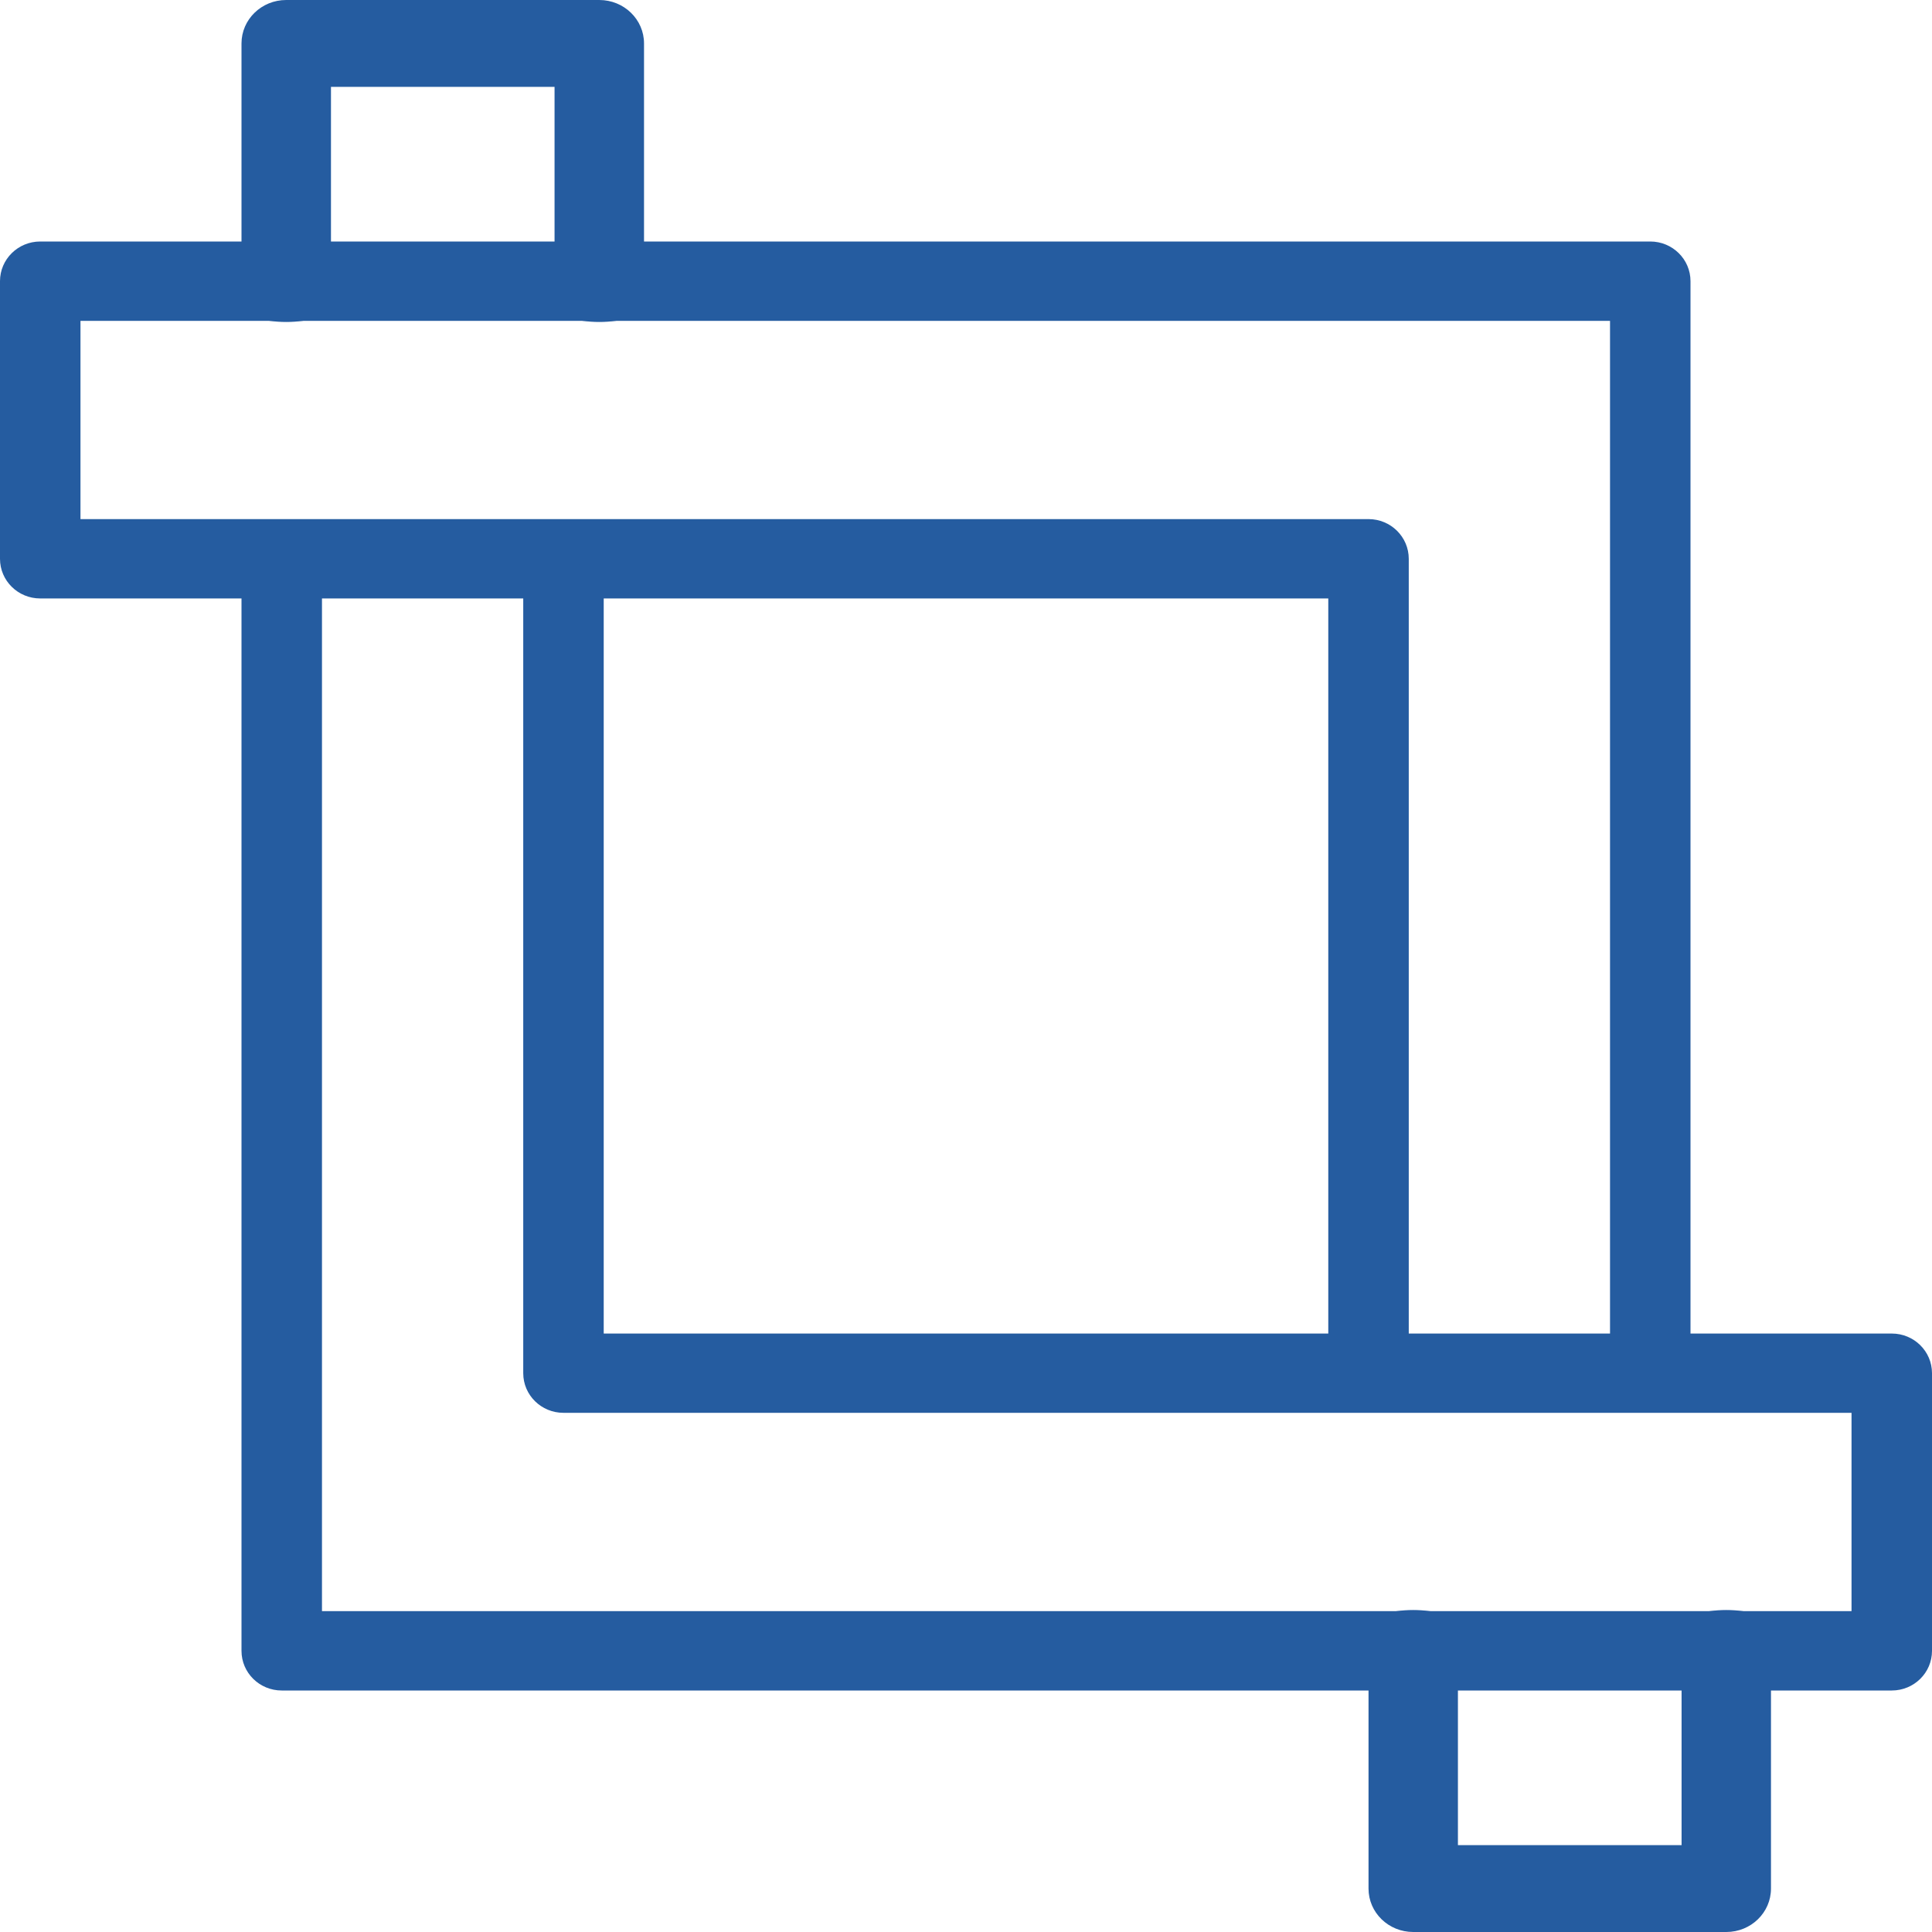
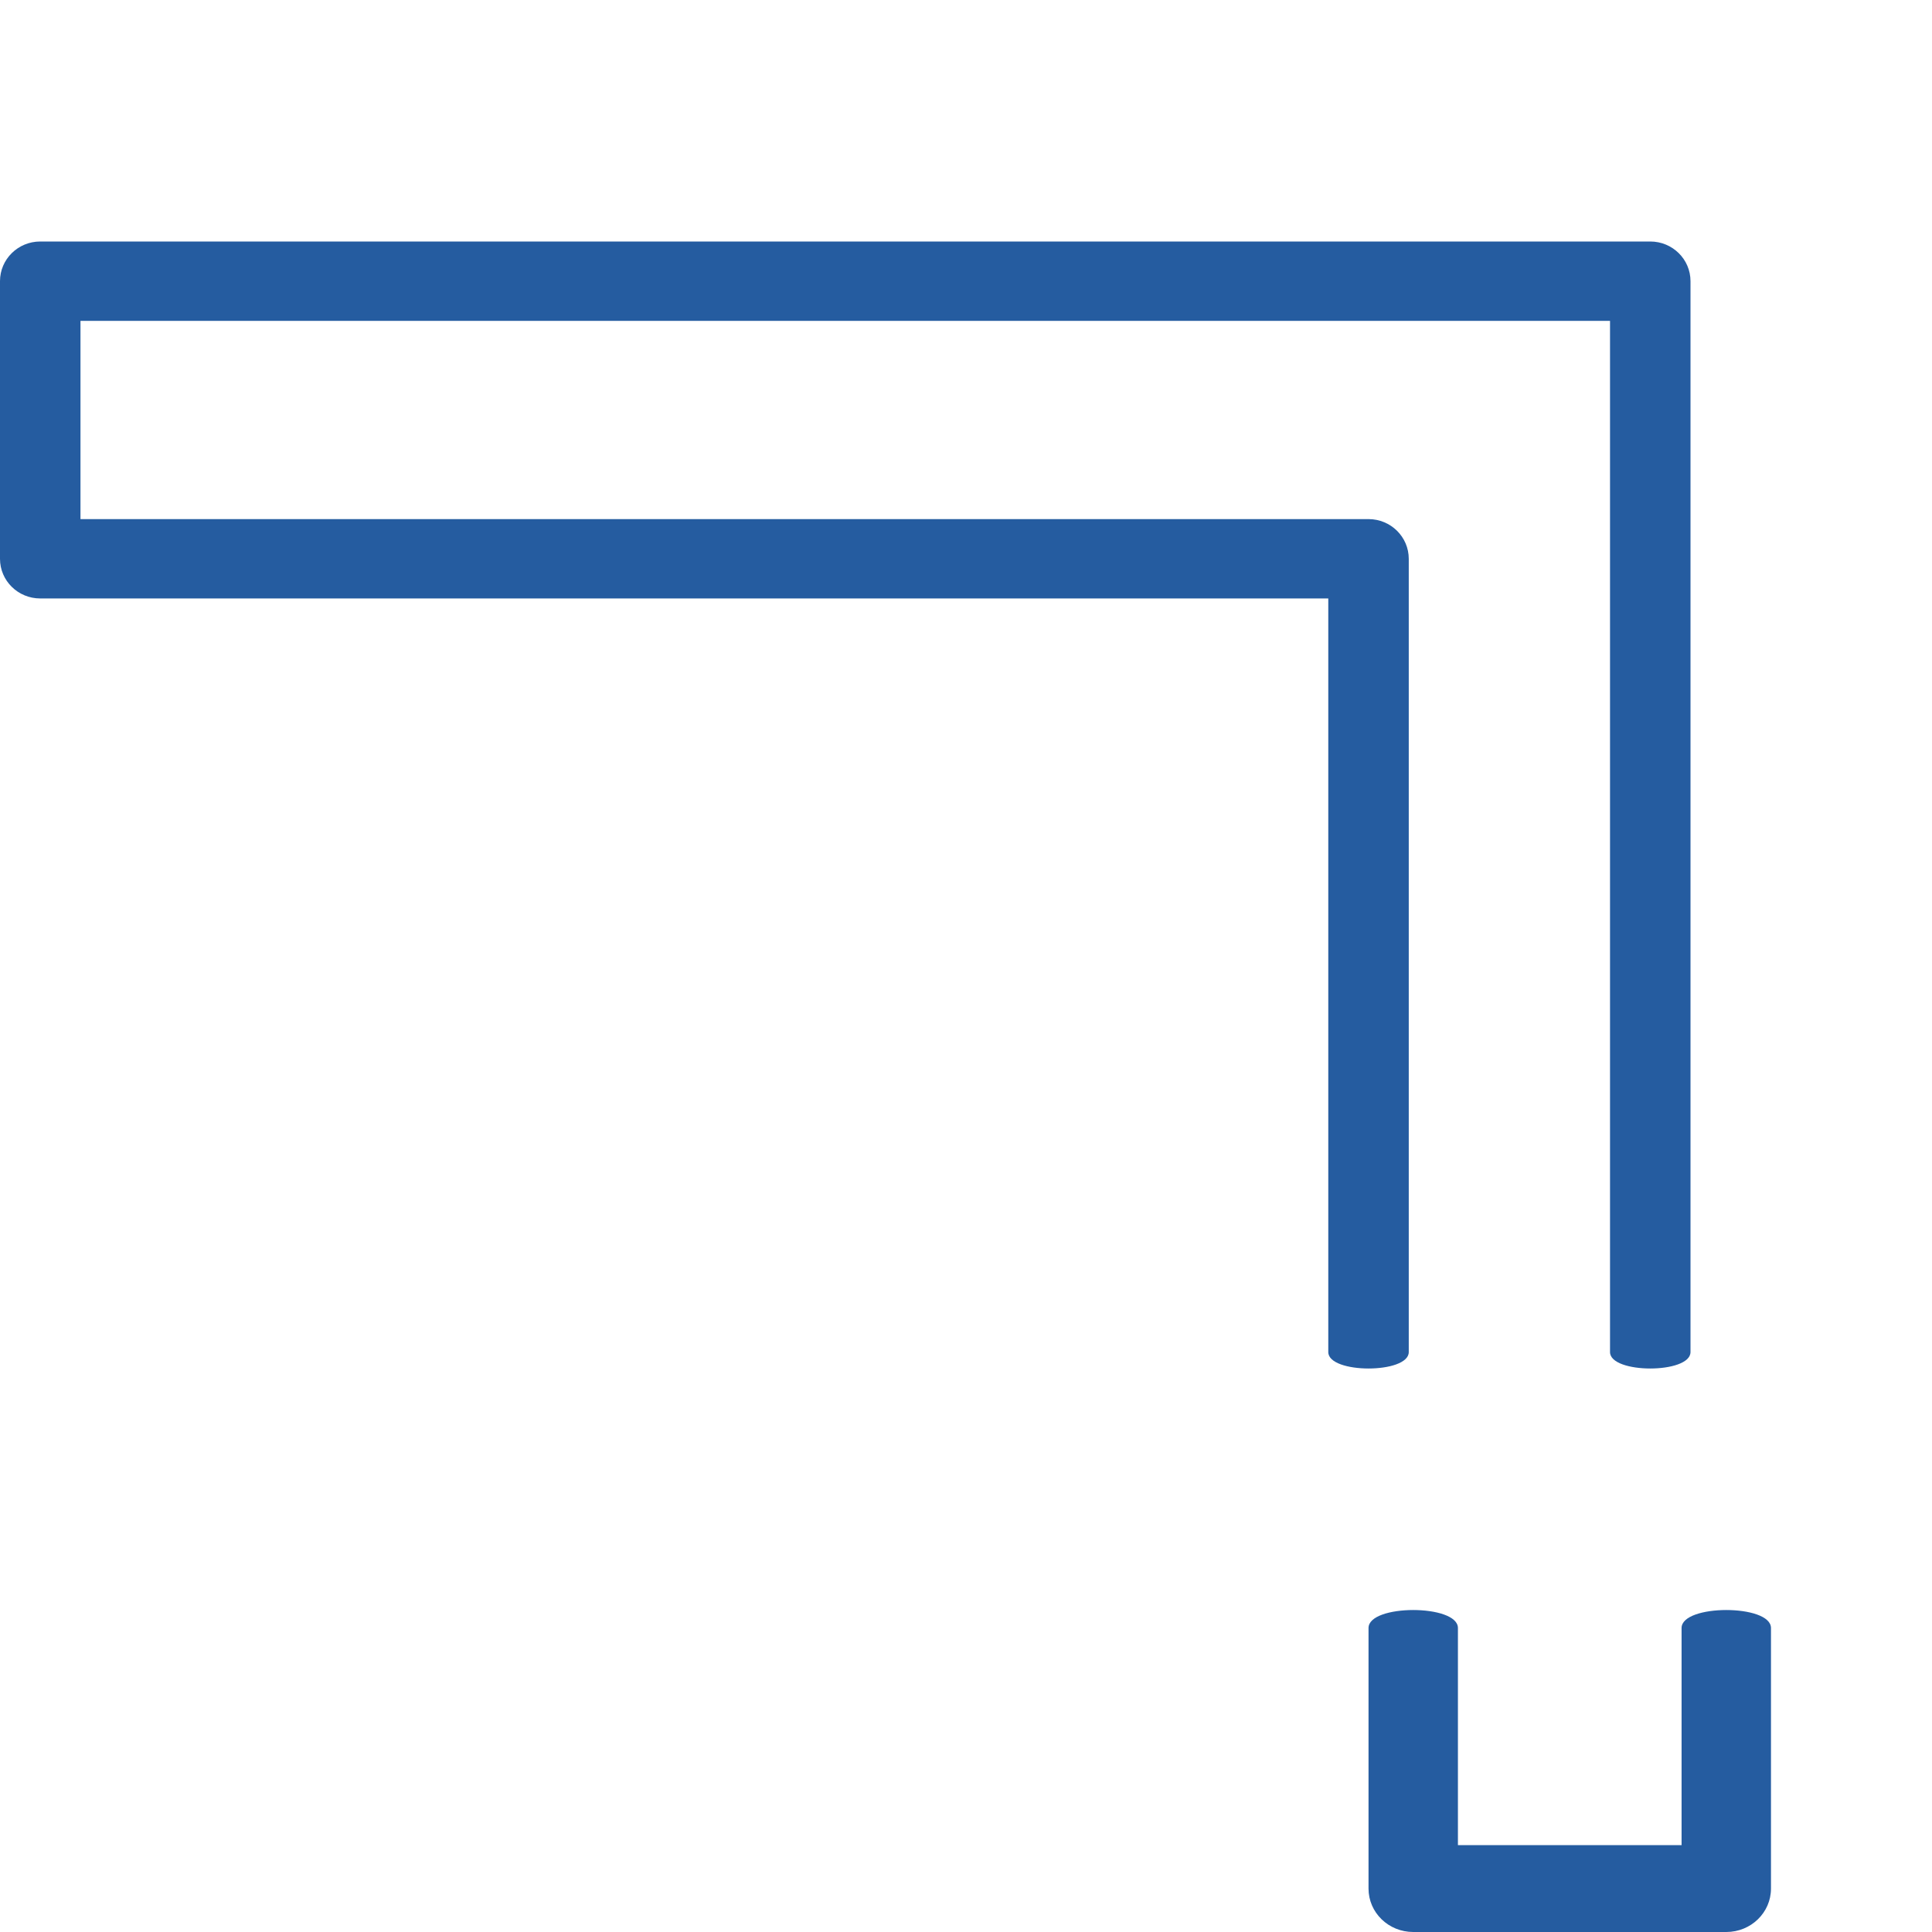
<svg xmlns="http://www.w3.org/2000/svg" width="29px" height="29px" viewBox="0 0 29 29" version="1.1">
  <title>Group 4</title>
  <desc>Created with Sketch.</desc>
  <g id="Page-1" stroke="none" stroke-width="1" fill="none" fill-rule="evenodd">
    <g id="D-Community-Overview" transform="translate(-238, -920)" fill="#255CA0" fill-rule="nonzero">
      <g id="Group-4" transform="translate(238, 920)">
        <path d="M24.167,20.295 L24.167,4.816 L1.208,4.816 L1.208,7.792 L20.542,7.792 C20.876,7.792 21.146,8.059 21.146,8.388 L21.146,20.295 C21.146,20.624 19.938,20.624 19.938,20.295 L19.938,8.983 L0.604,8.983 C0.27,8.983 0,8.717 0,8.388 L0,4.22 C0,3.892 0.27,3.625 0.604,3.625 L24.771,3.625 C25.105,3.625 25.375,3.892 25.375,4.22 L25.375,20.295 C25.375,20.624 24.167,20.624 24.167,20.295" id="Fill-143" />
        <path d="M25.912,29 L21.213,29 C20.842,29 20.542,28.709 20.542,28.348 L20.542,24.437 C20.542,24.077 21.884,24.077 21.884,24.437 L21.884,27.696 L25.241,27.696 L25.241,24.437 C25.241,24.077 26.583,24.077 26.583,24.437 L26.583,28.348 C26.583,28.709 26.283,29 25.912,29" id="Fill-144" />
-         <path d="M8.324,4.563 L8.324,1.304 L4.968,1.304 L4.968,4.563 C4.968,4.923 3.625,4.923 3.625,4.563 L3.625,0.652 C3.625,0.292 3.925,-4.70734562e-14 4.296,-4.70734562e-14 L8.995,-4.70734562e-14 C9.367,-4.70734562e-14 9.667,0.292 9.667,0.652 L9.667,4.563 C9.667,4.923 8.324,4.923 8.324,4.563" id="Fill-145" />
-         <path d="M28.396,25.375 L4.229,25.375 C3.895,25.375 3.625,25.109 3.625,24.78 L3.625,8.705 C3.625,8.376 4.833,8.376 4.833,8.705 L4.833,24.184 L27.792,24.184 L27.792,21.207 L8.458,21.207 C8.124,21.207 7.854,20.941 7.854,20.612 L7.854,8.705 C7.854,8.376 9.062,8.376 9.062,8.705 L9.062,20.017 L28.396,20.017 C28.73,20.017 29,20.283 29,20.612 L29,24.78 C29,25.109 28.73,25.375 28.396,25.375" id="Fill-146" />
      </g>
    </g>
  </g>
</svg>